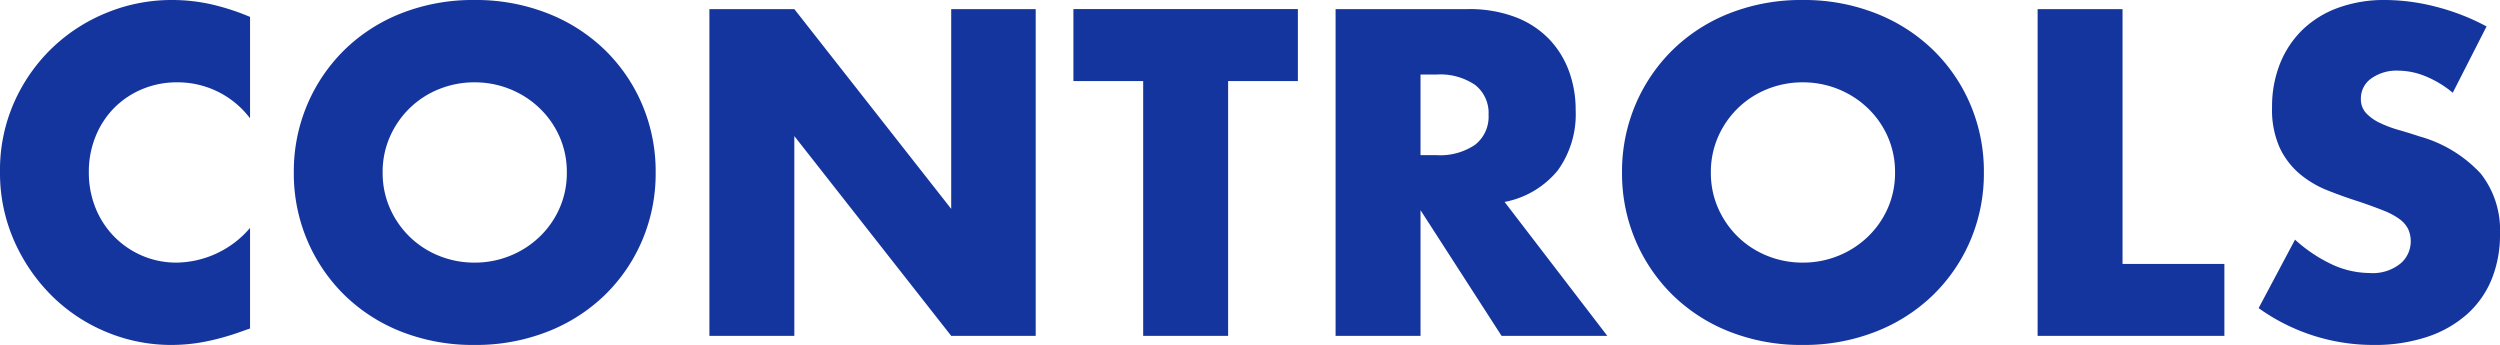
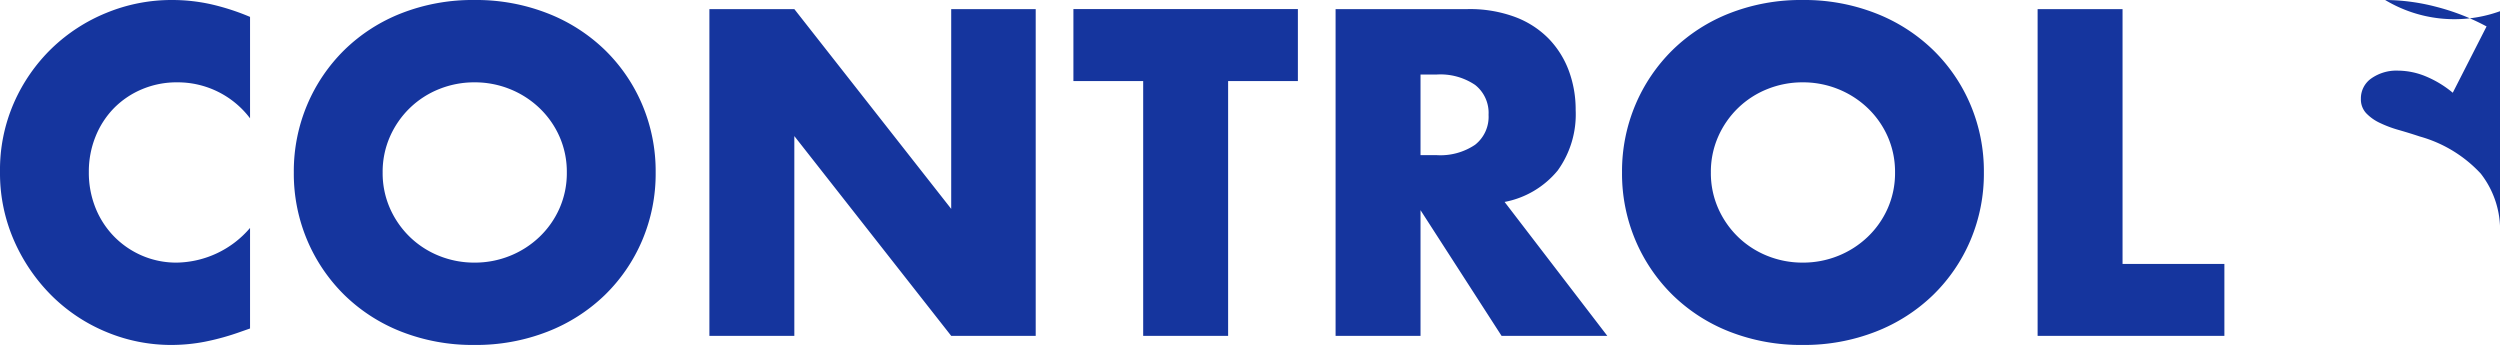
<svg xmlns="http://www.w3.org/2000/svg" width="288.45" height="39.8">
-   <path fill="#15359E" d="M28.85 13.65a10.459 10.459 0 0 0-8.4-4.15 10.275 10.275 0 0 0-4.075.8 9.916 9.916 0 0 0-3.225 2.175 10.015 10.015 0 0 0-2.125 3.275 10.751 10.751 0 0 0-.775 4.1 10.885 10.885 0 0 0 .775 4.15 10.1 10.1 0 0 0 2.15 3.3 10.078 10.078 0 0 0 3.225 2.2 9.969 9.969 0 0 0 4 .8 11.348 11.348 0 0 0 8.45-4v11.6l-1 .35a28.934 28.934 0 0 1-4.2 1.175 20.353 20.353 0 0 1-3.85.375 19.411 19.411 0 0 1-7.475-1.475 19.545 19.545 0 0 1-6.3-4.15 20.646 20.646 0 0 1-4.375-6.35A19.366 19.366 0 0 1 0 19.8a19.274 19.274 0 0 1 1.625-7.975 19.849 19.849 0 0 1 4.35-6.25 19.894 19.894 0 0 1 6.325-4.1A19.723 19.723 0 0 1 19.85 0a20.679 20.679 0 0 1 4.425.475A26.842 26.842 0 0 1 28.85 1.95Zm15.3 6.25a10.046 10.046 0 0 0 .85 4.15 10.493 10.493 0 0 0 2.3 3.3 10.4 10.4 0 0 0 3.375 2.175 10.808 10.808 0 0 0 4.075.775 10.808 10.808 0 0 0 4.075-.775 10.688 10.688 0 0 0 3.4-2.175 10.3 10.3 0 0 0 2.325-3.3 10.046 10.046 0 0 0 .85-4.15 10.046 10.046 0 0 0-.85-4.15 10.3 10.3 0 0 0-2.325-3.3 10.688 10.688 0 0 0-3.4-2.175A10.808 10.808 0 0 0 54.75 9.5a10.808 10.808 0 0 0-4.075.775A10.4 10.4 0 0 0 47.3 12.45a10.493 10.493 0 0 0-2.3 3.3 10.046 10.046 0 0 0-.85 4.15Zm-10.25 0a19.692 19.692 0 0 1 1.55-7.825 19.527 19.527 0 0 1 4.3-6.325 19.648 19.648 0 0 1 6.575-4.225A22.555 22.555 0 0 1 54.75 0a22.609 22.609 0 0 1 8.4 1.525 19.869 19.869 0 0 1 6.625 4.225 19.336 19.336 0 0 1 4.325 6.325 19.692 19.692 0 0 1 1.55 7.825 19.692 19.692 0 0 1-1.55 7.825 19.336 19.336 0 0 1-4.325 6.325 19.869 19.869 0 0 1-6.625 4.225 22.609 22.609 0 0 1-8.4 1.525 22.555 22.555 0 0 1-8.425-1.525 19.648 19.648 0 0 1-6.575-4.225 19.527 19.527 0 0 1-4.3-6.325A19.692 19.692 0 0 1 33.9 19.9Zm47.95 18.85V1.05h9.8l18.1 23.05V1.05h9.75v37.7h-9.75L91.65 15.7v23.05Zm59.85-29.4v29.4h-9.8V9.35h-8.05v-8.3h25.9v8.3Zm22.2 8.55h1.85a7.145 7.145 0 0 0 4.45-1.2 4.1 4.1 0 0 0 1.55-3.45 4.1 4.1 0 0 0-1.55-3.45 7.145 7.145 0 0 0-4.45-1.2h-1.85Zm21.55 20.85h-12.2l-9.35-14.5v14.5h-9.8V1.05h15.25a14.968 14.968 0 0 1 5.5.925 10.642 10.642 0 0 1 3.875 2.525 10.646 10.646 0 0 1 2.3 3.7 12.9 12.9 0 0 1 .775 4.5 11.059 11.059 0 0 1-2.075 6.975A10.45 10.45 0 0 1 173.6 23.3ZM197.4 19.9a10.046 10.046 0 0 0 .85 4.15 10.493 10.493 0 0 0 2.3 3.3 10.4 10.4 0 0 0 3.375 2.175A10.808 10.808 0 0 0 208 30.3a10.808 10.808 0 0 0 4.075-.775 10.688 10.688 0 0 0 3.4-2.175 10.3 10.3 0 0 0 2.325-3.3 10.046 10.046 0 0 0 .85-4.15 10.046 10.046 0 0 0-.85-4.15 10.3 10.3 0 0 0-2.325-3.3 10.688 10.688 0 0 0-3.4-2.175A10.808 10.808 0 0 0 208 9.5a10.808 10.808 0 0 0-4.075.775 10.4 10.4 0 0 0-3.375 2.175 10.493 10.493 0 0 0-2.3 3.3 10.046 10.046 0 0 0-.85 4.15Zm-10.25 0a19.692 19.692 0 0 1 1.55-7.825A19.527 19.527 0 0 1 193 5.75a19.648 19.648 0 0 1 6.575-4.225A22.555 22.555 0 0 1 208 0a22.609 22.609 0 0 1 8.4 1.525 19.869 19.869 0 0 1 6.625 4.225 19.336 19.336 0 0 1 4.325 6.325 19.692 19.692 0 0 1 1.55 7.825 19.692 19.692 0 0 1-1.55 7.825 19.336 19.336 0 0 1-4.325 6.325 19.869 19.869 0 0 1-6.625 4.225A22.609 22.609 0 0 1 208 39.8a22.555 22.555 0 0 1-8.425-1.525A19.648 19.648 0 0 1 193 34.05a19.527 19.527 0 0 1-4.3-6.325 19.692 19.692 0 0 1-1.55-7.825ZM244.9 1.05v29.4h11.75v8.3H235.1V1.05ZM283 10.7a12.1 12.1 0 0 0-3.2-1.925 8.5 8.5 0 0 0-3.1-.625 5.03 5.03 0 0 0-3.1.9 2.8 2.8 0 0 0-1.2 2.35 2.338 2.338 0 0 0 .6 1.65 5.229 5.229 0 0 0 1.575 1.125 13.48 13.48 0 0 0 2.2.825q1.225.35 2.425.75a15.12 15.12 0 0 1 7.025 4.275A10.547 10.547 0 0 1 288.45 27a13.579 13.579 0 0 1-.975 5.25 10.955 10.955 0 0 1-2.85 4.025 13.151 13.151 0 0 1-4.6 2.6 19.157 19.157 0 0 1-6.175.925 22.71 22.71 0 0 1-13.25-4.25l4.2-7.9a17.037 17.037 0 0 0 4.35 2.9 10.455 10.455 0 0 0 4.25.95 5.073 5.073 0 0 0 3.575-1.1 3.347 3.347 0 0 0 1.175-2.5 3.376 3.376 0 0 0-.3-1.475 3.2 3.2 0 0 0-1-1.15 8.014 8.014 0 0 0-1.825-.975q-1.125-.45-2.725-1-1.9-.6-3.725-1.325a11.721 11.721 0 0 1-3.25-1.925 8.945 8.945 0 0 1-2.3-3.025 10.7 10.7 0 0 1-.875-4.625 13.361 13.361 0 0 1 .925-5.075 11.278 11.278 0 0 1 2.6-3.9 11.589 11.589 0 0 1 4.1-2.525A15.5 15.5 0 0 1 275.2 0a23.746 23.746 0 0 1 5.85.775 25.8 25.8 0 0 1 5.85 2.275Z" />
+   <path fill="#15359E" d="M28.85 13.65a10.459 10.459 0 0 0-8.4-4.15 10.275 10.275 0 0 0-4.075.8 9.916 9.916 0 0 0-3.225 2.175 10.015 10.015 0 0 0-2.125 3.275 10.751 10.751 0 0 0-.775 4.1 10.885 10.885 0 0 0 .775 4.15 10.1 10.1 0 0 0 2.15 3.3 10.078 10.078 0 0 0 3.225 2.2 9.969 9.969 0 0 0 4 .8 11.348 11.348 0 0 0 8.45-4v11.6l-1 .35a28.934 28.934 0 0 1-4.2 1.175 20.353 20.353 0 0 1-3.85.375 19.411 19.411 0 0 1-7.475-1.475 19.545 19.545 0 0 1-6.3-4.15 20.646 20.646 0 0 1-4.375-6.35A19.366 19.366 0 0 1 0 19.8a19.274 19.274 0 0 1 1.625-7.975 19.849 19.849 0 0 1 4.35-6.25 19.894 19.894 0 0 1 6.325-4.1A19.723 19.723 0 0 1 19.85 0a20.679 20.679 0 0 1 4.425.475A26.842 26.842 0 0 1 28.85 1.95Zm15.3 6.25a10.046 10.046 0 0 0 .85 4.15 10.493 10.493 0 0 0 2.3 3.3 10.4 10.4 0 0 0 3.375 2.175 10.808 10.808 0 0 0 4.075.775 10.808 10.808 0 0 0 4.075-.775 10.688 10.688 0 0 0 3.4-2.175 10.3 10.3 0 0 0 2.325-3.3 10.046 10.046 0 0 0 .85-4.15 10.046 10.046 0 0 0-.85-4.15 10.3 10.3 0 0 0-2.325-3.3 10.688 10.688 0 0 0-3.4-2.175A10.808 10.808 0 0 0 54.75 9.5a10.808 10.808 0 0 0-4.075.775A10.4 10.4 0 0 0 47.3 12.45a10.493 10.493 0 0 0-2.3 3.3 10.046 10.046 0 0 0-.85 4.15Zm-10.25 0a19.692 19.692 0 0 1 1.55-7.825 19.527 19.527 0 0 1 4.3-6.325 19.648 19.648 0 0 1 6.575-4.225A22.555 22.555 0 0 1 54.75 0a22.609 22.609 0 0 1 8.4 1.525 19.869 19.869 0 0 1 6.625 4.225 19.336 19.336 0 0 1 4.325 6.325 19.692 19.692 0 0 1 1.55 7.825 19.692 19.692 0 0 1-1.55 7.825 19.336 19.336 0 0 1-4.325 6.325 19.869 19.869 0 0 1-6.625 4.225 22.609 22.609 0 0 1-8.4 1.525 22.555 22.555 0 0 1-8.425-1.525 19.648 19.648 0 0 1-6.575-4.225 19.527 19.527 0 0 1-4.3-6.325A19.692 19.692 0 0 1 33.9 19.9Zm47.95 18.85V1.05h9.8l18.1 23.05V1.05h9.75v37.7h-9.75L91.65 15.7v23.05Zm59.85-29.4v29.4h-9.8V9.35h-8.05v-8.3h25.9v8.3Zm22.2 8.55h1.85a7.145 7.145 0 0 0 4.45-1.2 4.1 4.1 0 0 0 1.55-3.45 4.1 4.1 0 0 0-1.55-3.45 7.145 7.145 0 0 0-4.45-1.2h-1.85Zm21.55 20.85h-12.2l-9.35-14.5v14.5h-9.8V1.05h15.25a14.968 14.968 0 0 1 5.5.925 10.642 10.642 0 0 1 3.875 2.525 10.646 10.646 0 0 1 2.3 3.7 12.9 12.9 0 0 1 .775 4.5 11.059 11.059 0 0 1-2.075 6.975A10.45 10.45 0 0 1 173.6 23.3ZM197.4 19.9a10.046 10.046 0 0 0 .85 4.15 10.493 10.493 0 0 0 2.3 3.3 10.4 10.4 0 0 0 3.375 2.175A10.808 10.808 0 0 0 208 30.3a10.808 10.808 0 0 0 4.075-.775 10.688 10.688 0 0 0 3.4-2.175 10.3 10.3 0 0 0 2.325-3.3 10.046 10.046 0 0 0 .85-4.15 10.046 10.046 0 0 0-.85-4.15 10.3 10.3 0 0 0-2.325-3.3 10.688 10.688 0 0 0-3.4-2.175A10.808 10.808 0 0 0 208 9.5a10.808 10.808 0 0 0-4.075.775 10.4 10.4 0 0 0-3.375 2.175 10.493 10.493 0 0 0-2.3 3.3 10.046 10.046 0 0 0-.85 4.15Zm-10.25 0a19.692 19.692 0 0 1 1.55-7.825A19.527 19.527 0 0 1 193 5.75a19.648 19.648 0 0 1 6.575-4.225A22.555 22.555 0 0 1 208 0a22.609 22.609 0 0 1 8.4 1.525 19.869 19.869 0 0 1 6.625 4.225 19.336 19.336 0 0 1 4.325 6.325 19.692 19.692 0 0 1 1.55 7.825 19.692 19.692 0 0 1-1.55 7.825 19.336 19.336 0 0 1-4.325 6.325 19.869 19.869 0 0 1-6.625 4.225A22.609 22.609 0 0 1 208 39.8a22.555 22.555 0 0 1-8.425-1.525A19.648 19.648 0 0 1 193 34.05a19.527 19.527 0 0 1-4.3-6.325 19.692 19.692 0 0 1-1.55-7.825ZM244.9 1.05v29.4h11.75v8.3H235.1V1.05ZM283 10.7a12.1 12.1 0 0 0-3.2-1.925 8.5 8.5 0 0 0-3.1-.625 5.03 5.03 0 0 0-3.1.9 2.8 2.8 0 0 0-1.2 2.35 2.338 2.338 0 0 0 .6 1.65 5.229 5.229 0 0 0 1.575 1.125 13.48 13.48 0 0 0 2.2.825q1.225.35 2.425.75a15.12 15.12 0 0 1 7.025 4.275A10.547 10.547 0 0 1 288.45 27l4.2-7.9a17.037 17.037 0 0 0 4.35 2.9 10.455 10.455 0 0 0 4.25.95 5.073 5.073 0 0 0 3.575-1.1 3.347 3.347 0 0 0 1.175-2.5 3.376 3.376 0 0 0-.3-1.475 3.2 3.2 0 0 0-1-1.15 8.014 8.014 0 0 0-1.825-.975q-1.125-.45-2.725-1-1.9-.6-3.725-1.325a11.721 11.721 0 0 1-3.25-1.925 8.945 8.945 0 0 1-2.3-3.025 10.7 10.7 0 0 1-.875-4.625 13.361 13.361 0 0 1 .925-5.075 11.278 11.278 0 0 1 2.6-3.9 11.589 11.589 0 0 1 4.1-2.525A15.5 15.5 0 0 1 275.2 0a23.746 23.746 0 0 1 5.85.775 25.8 25.8 0 0 1 5.85 2.275Z" />
</svg>